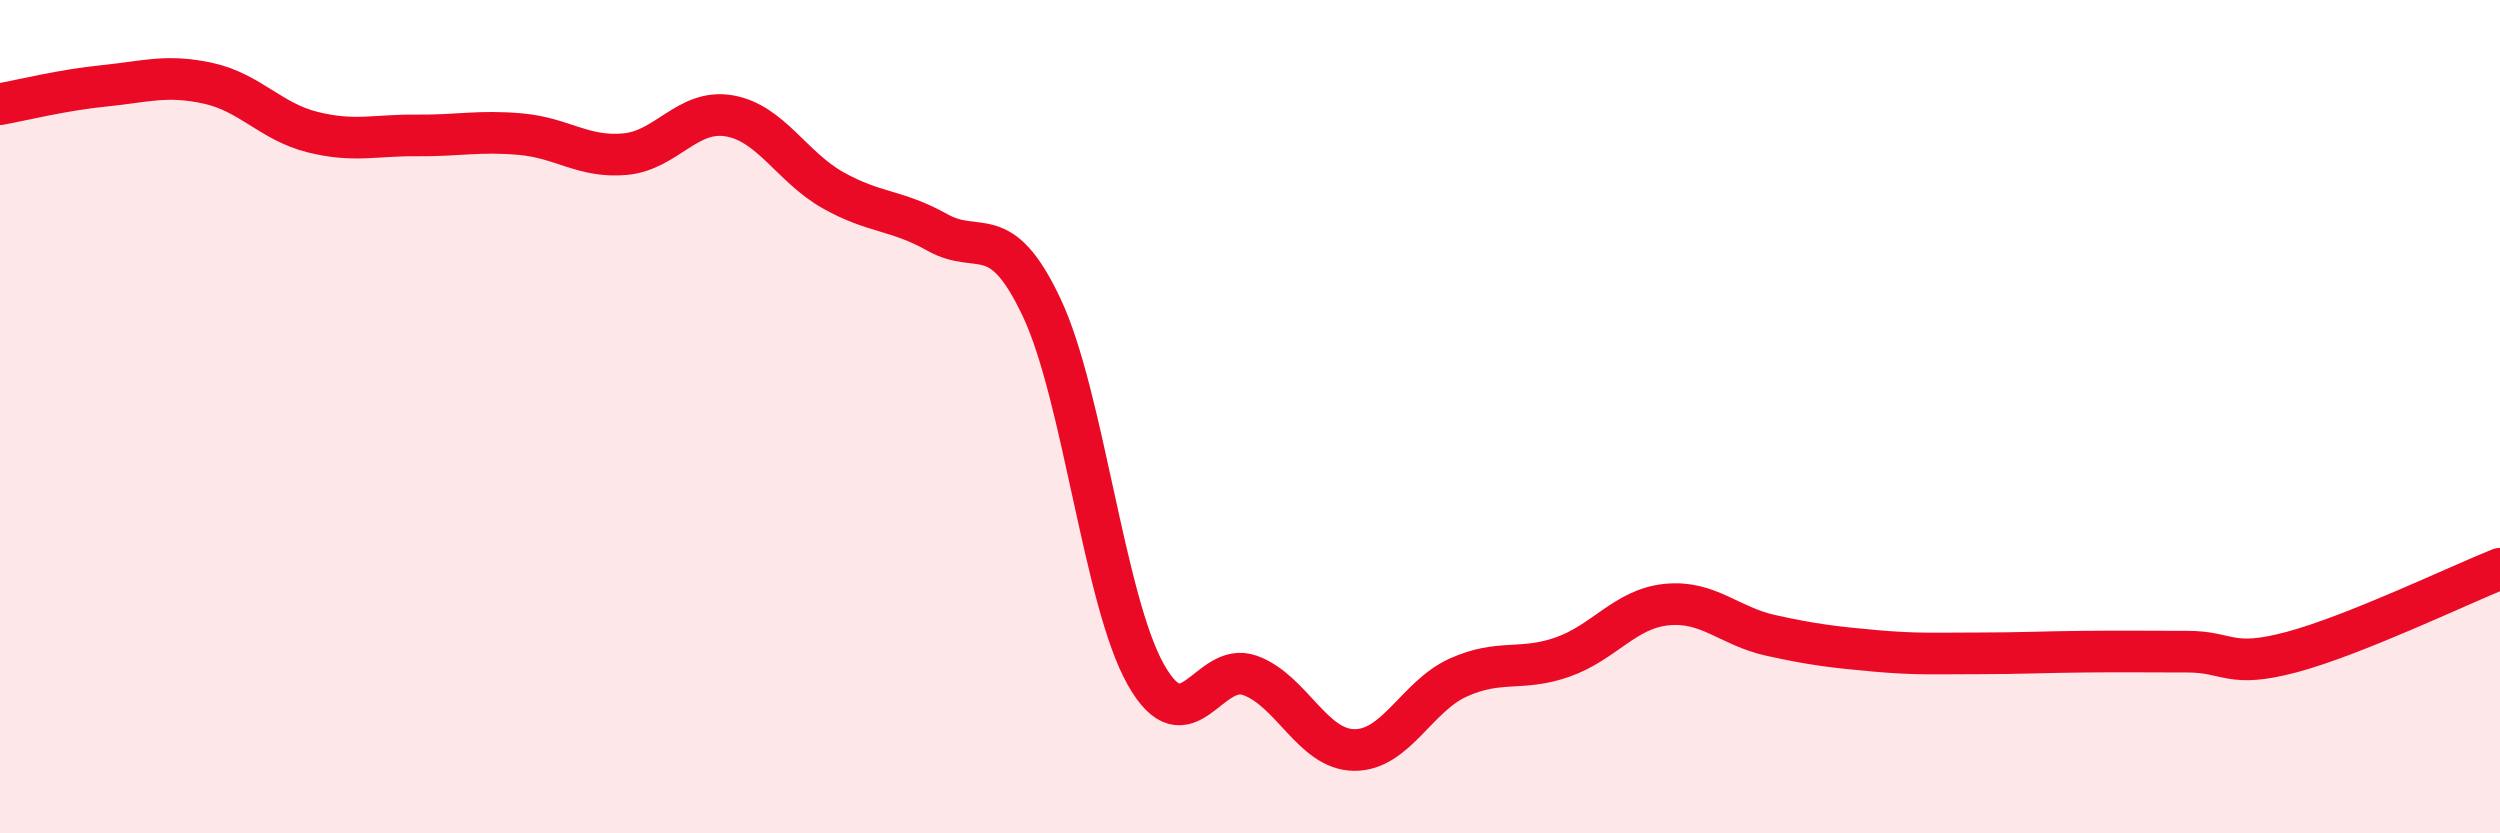
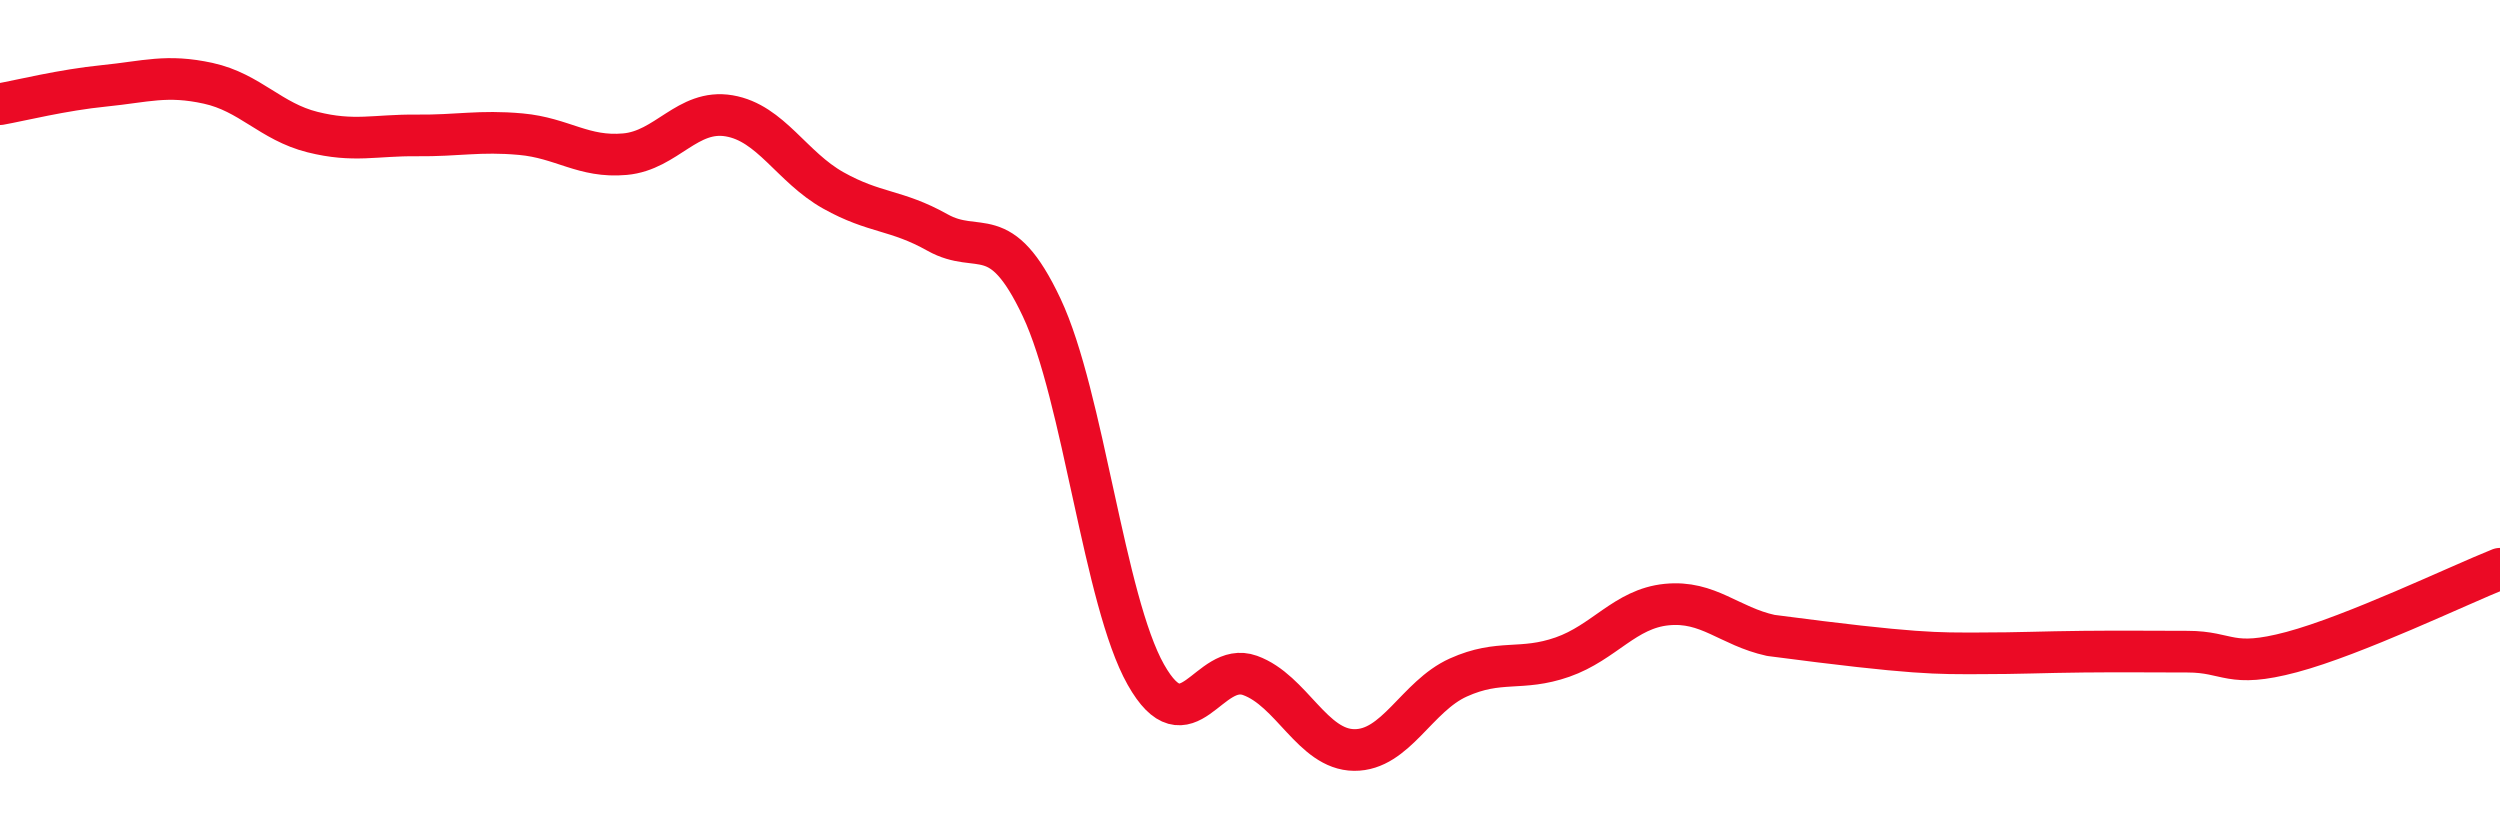
<svg xmlns="http://www.w3.org/2000/svg" width="60" height="20" viewBox="0 0 60 20">
-   <path d="M 0,2.5 C 0.5,2.41 1.5,2.16 2.5,2.06 C 3.5,1.96 4,1.78 5,2 C 6,2.22 6.5,2.92 7.5,3.17 C 8.5,3.42 9,3.24 10,3.25 C 11,3.26 11.5,3.13 12.5,3.22 C 13.5,3.31 14,3.79 15,3.7 C 16,3.61 16.5,2.61 17.5,2.78 C 18.5,2.95 19,4.01 20,4.57 C 21,5.13 21.5,5.02 22.5,5.58 C 23.5,6.14 24,5.26 25,7.38 C 26,9.5 26.5,14.42 27.5,16.19 C 28.5,17.96 29,15.85 30,16.21 C 31,16.57 31.5,17.99 32.5,18 C 33.5,18.01 34,16.71 35,16.26 C 36,15.81 36.5,16.12 37.5,15.77 C 38.5,15.42 39,14.61 40,14.51 C 41,14.41 41.5,15.03 42.5,15.25 C 43.5,15.47 44,15.53 45,15.62 C 46,15.71 46.5,15.68 47.5,15.68 C 48.5,15.68 49,15.65 50,15.64 C 51,15.63 51.5,15.64 52.5,15.64 C 53.5,15.64 53.5,16.05 55,15.65 C 56.5,15.25 59,14.05 60,13.65L60 20L0 20Z" fill="#EB0A25" opacity="0.1" stroke-linecap="round" stroke-linejoin="round" />
-   <path d="M 0,2.5 C 0.5,2.41 1.5,2.16 2.5,2.06 C 3.5,1.96 4,1.78 5,2 C 6,2.22 6.5,2.92 7.5,3.17 C 8.5,3.42 9,3.24 10,3.25 C 11,3.26 11.5,3.13 12.5,3.22 C 13.5,3.31 14,3.79 15,3.7 C 16,3.61 16.5,2.61 17.5,2.78 C 18.5,2.95 19,4.01 20,4.57 C 21,5.13 21.5,5.02 22.5,5.58 C 23.5,6.14 24,5.26 25,7.38 C 26,9.5 26.5,14.42 27.5,16.19 C 28.5,17.96 29,15.85 30,16.21 C 31,16.57 31.5,17.99 32.5,18 C 33.5,18.01 34,16.71 35,16.26 C 36,15.81 36.5,16.12 37.5,15.77 C 38.5,15.42 39,14.61 40,14.51 C 41,14.41 41.5,15.03 42.5,15.25 C 43.5,15.47 44,15.53 45,15.62 C 46,15.71 46.5,15.68 47.5,15.68 C 48.5,15.68 49,15.65 50,15.64 C 51,15.63 51.5,15.64 52.5,15.64 C 53.5,15.64 53.5,16.05 55,15.65 C 56.5,15.25 59,14.05 60,13.65" stroke="#EB0A25" stroke-width="1" fill="none" stroke-linecap="round" stroke-linejoin="round" />
+   <path d="M 0,2.5 C 0.5,2.41 1.5,2.16 2.5,2.06 C 3.5,1.96 4,1.78 5,2 C 6,2.22 6.5,2.92 7.5,3.17 C 8.5,3.42 9,3.24 10,3.25 C 11,3.26 11.5,3.13 12.5,3.22 C 13.5,3.31 14,3.79 15,3.7 C 16,3.61 16.5,2.61 17.5,2.78 C 18.5,2.95 19,4.01 20,4.57 C 21,5.13 21.5,5.02 22.5,5.58 C 23.5,6.14 24,5.26 25,7.38 C 26,9.5 26.5,14.42 27.5,16.19 C 28.5,17.96 29,15.85 30,16.21 C 31,16.57 31.5,17.99 32.5,18 C 33.5,18.01 34,16.71 35,16.26 C 36,15.81 36.5,16.12 37.5,15.77 C 38.5,15.42 39,14.61 40,14.51 C 41,14.41 41.5,15.03 42.5,15.25 C 46,15.71 46.5,15.68 47.5,15.68 C 48.5,15.68 49,15.65 50,15.64 C 51,15.63 51.5,15.64 52.5,15.64 C 53.5,15.64 53.5,16.05 55,15.65 C 56.5,15.25 59,14.05 60,13.65" stroke="#EB0A25" stroke-width="1" fill="none" stroke-linecap="round" stroke-linejoin="round" />
</svg>